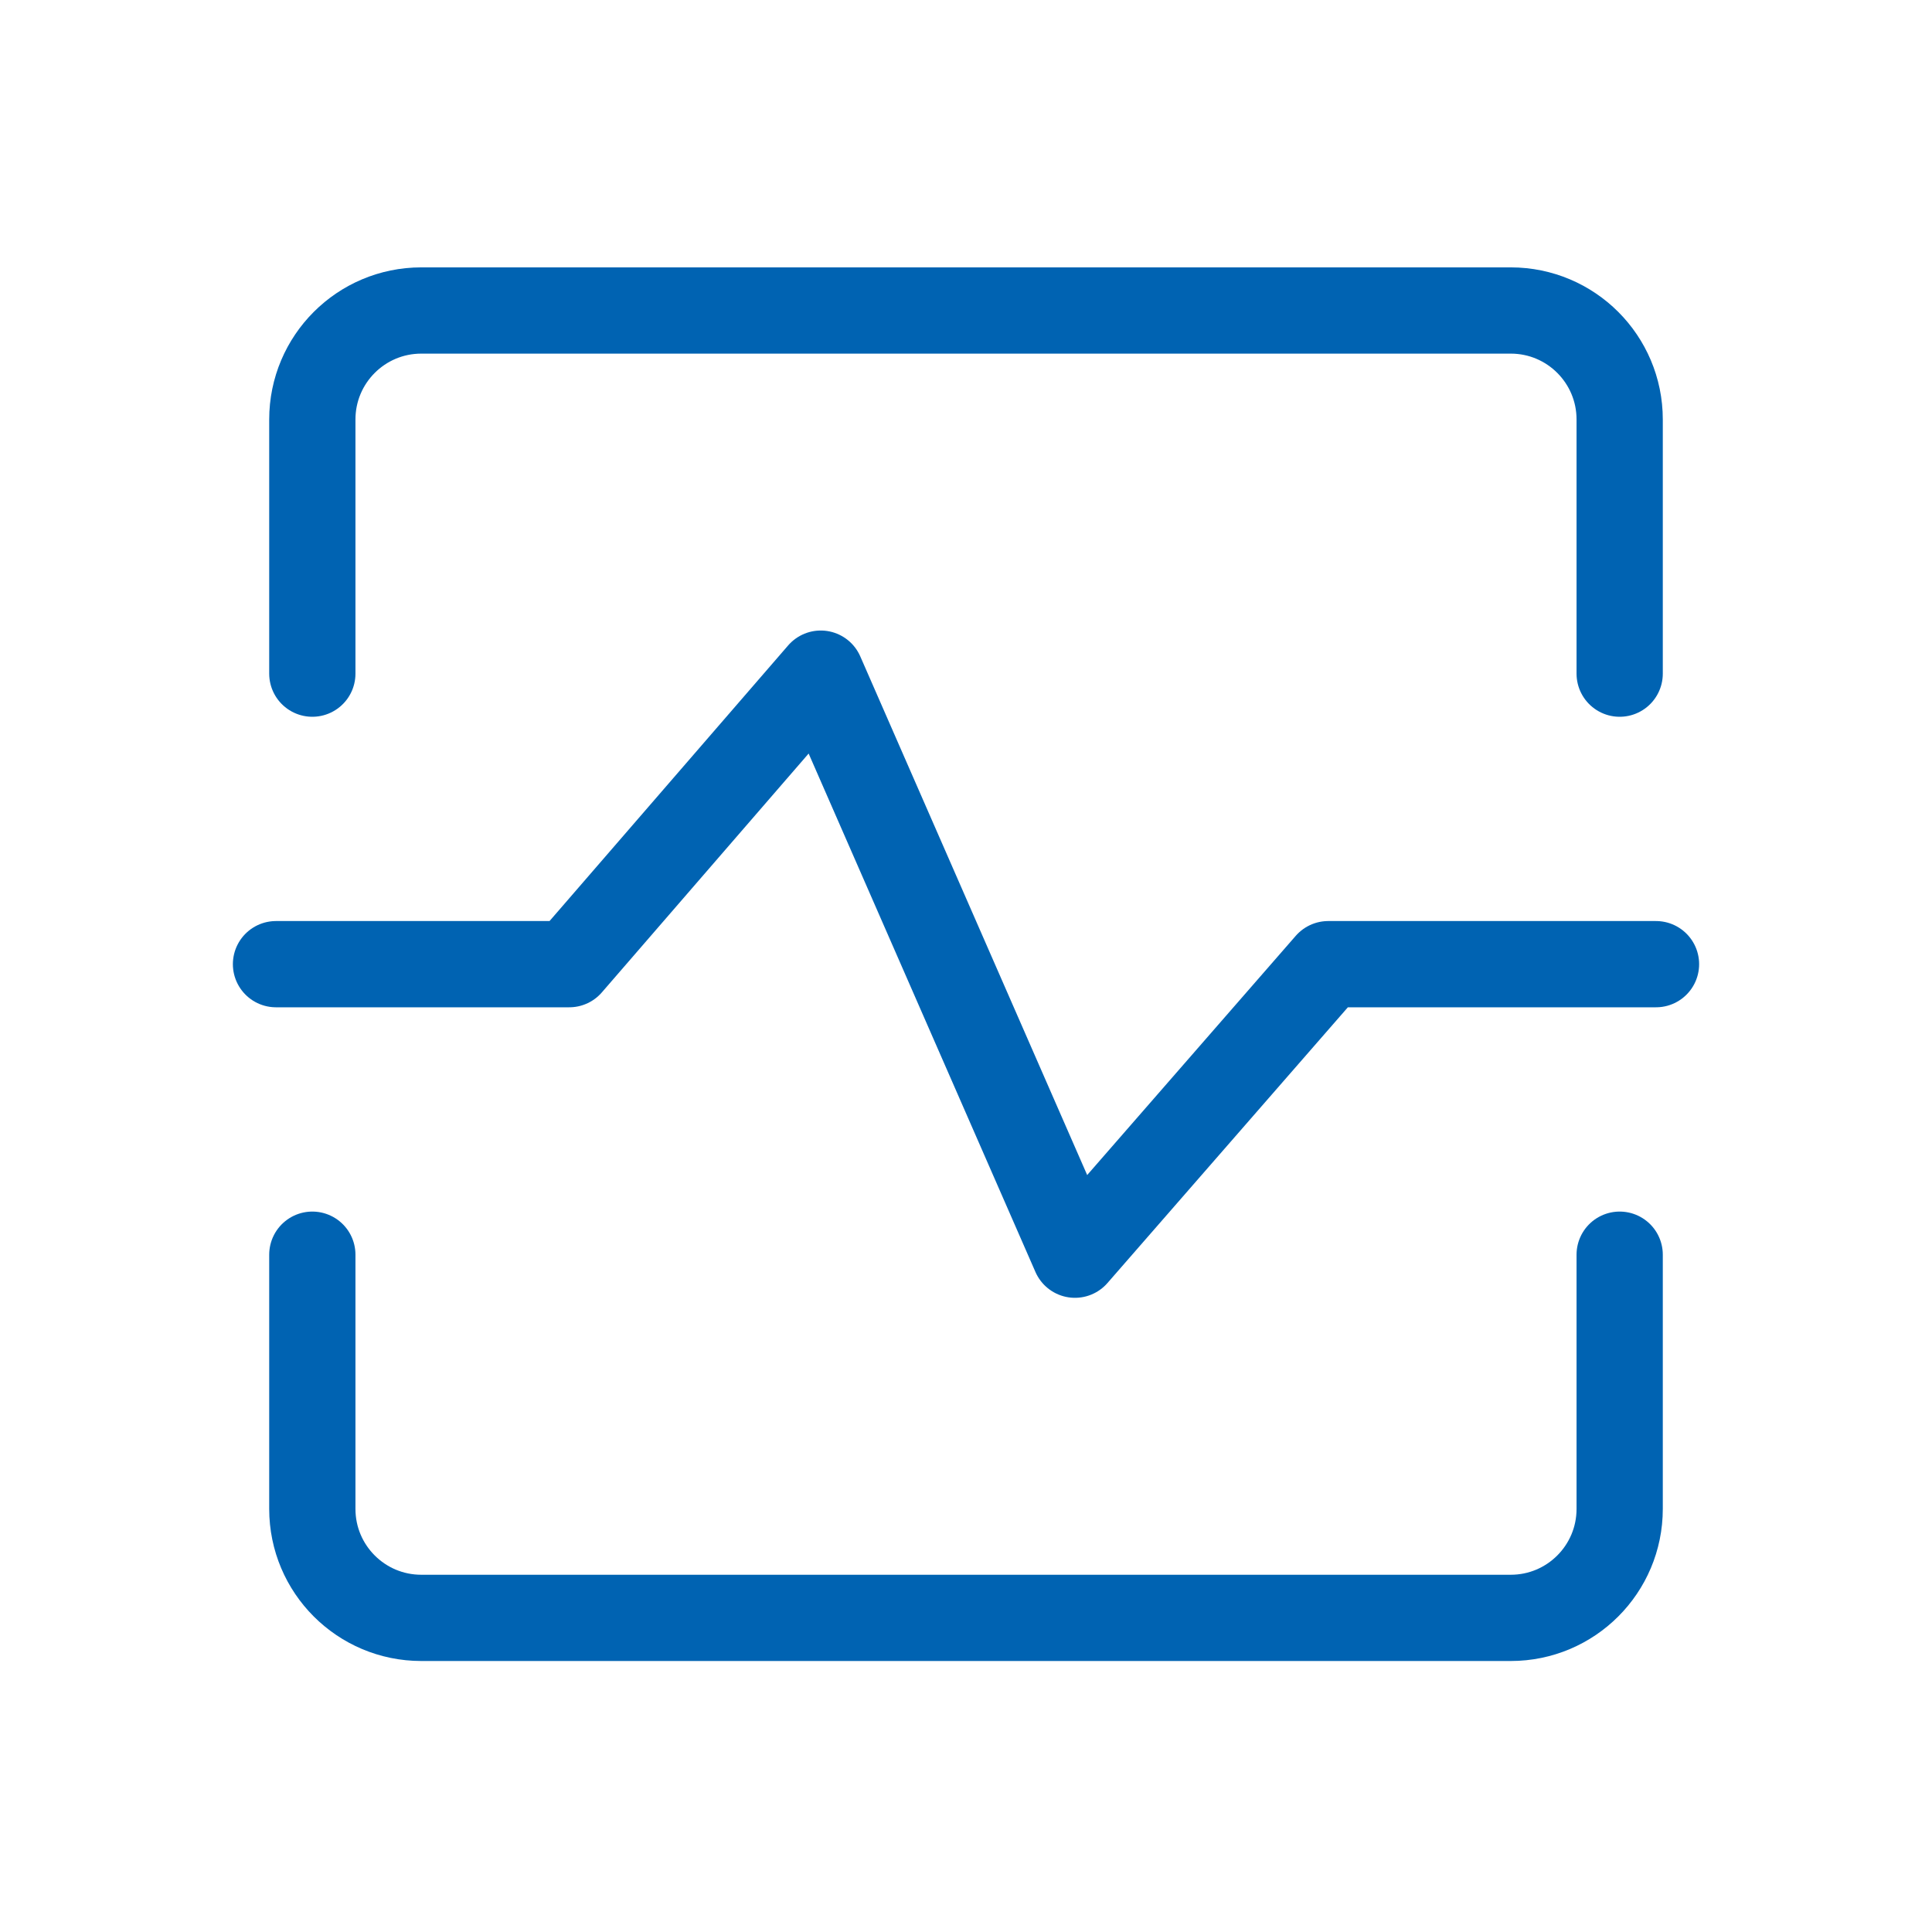
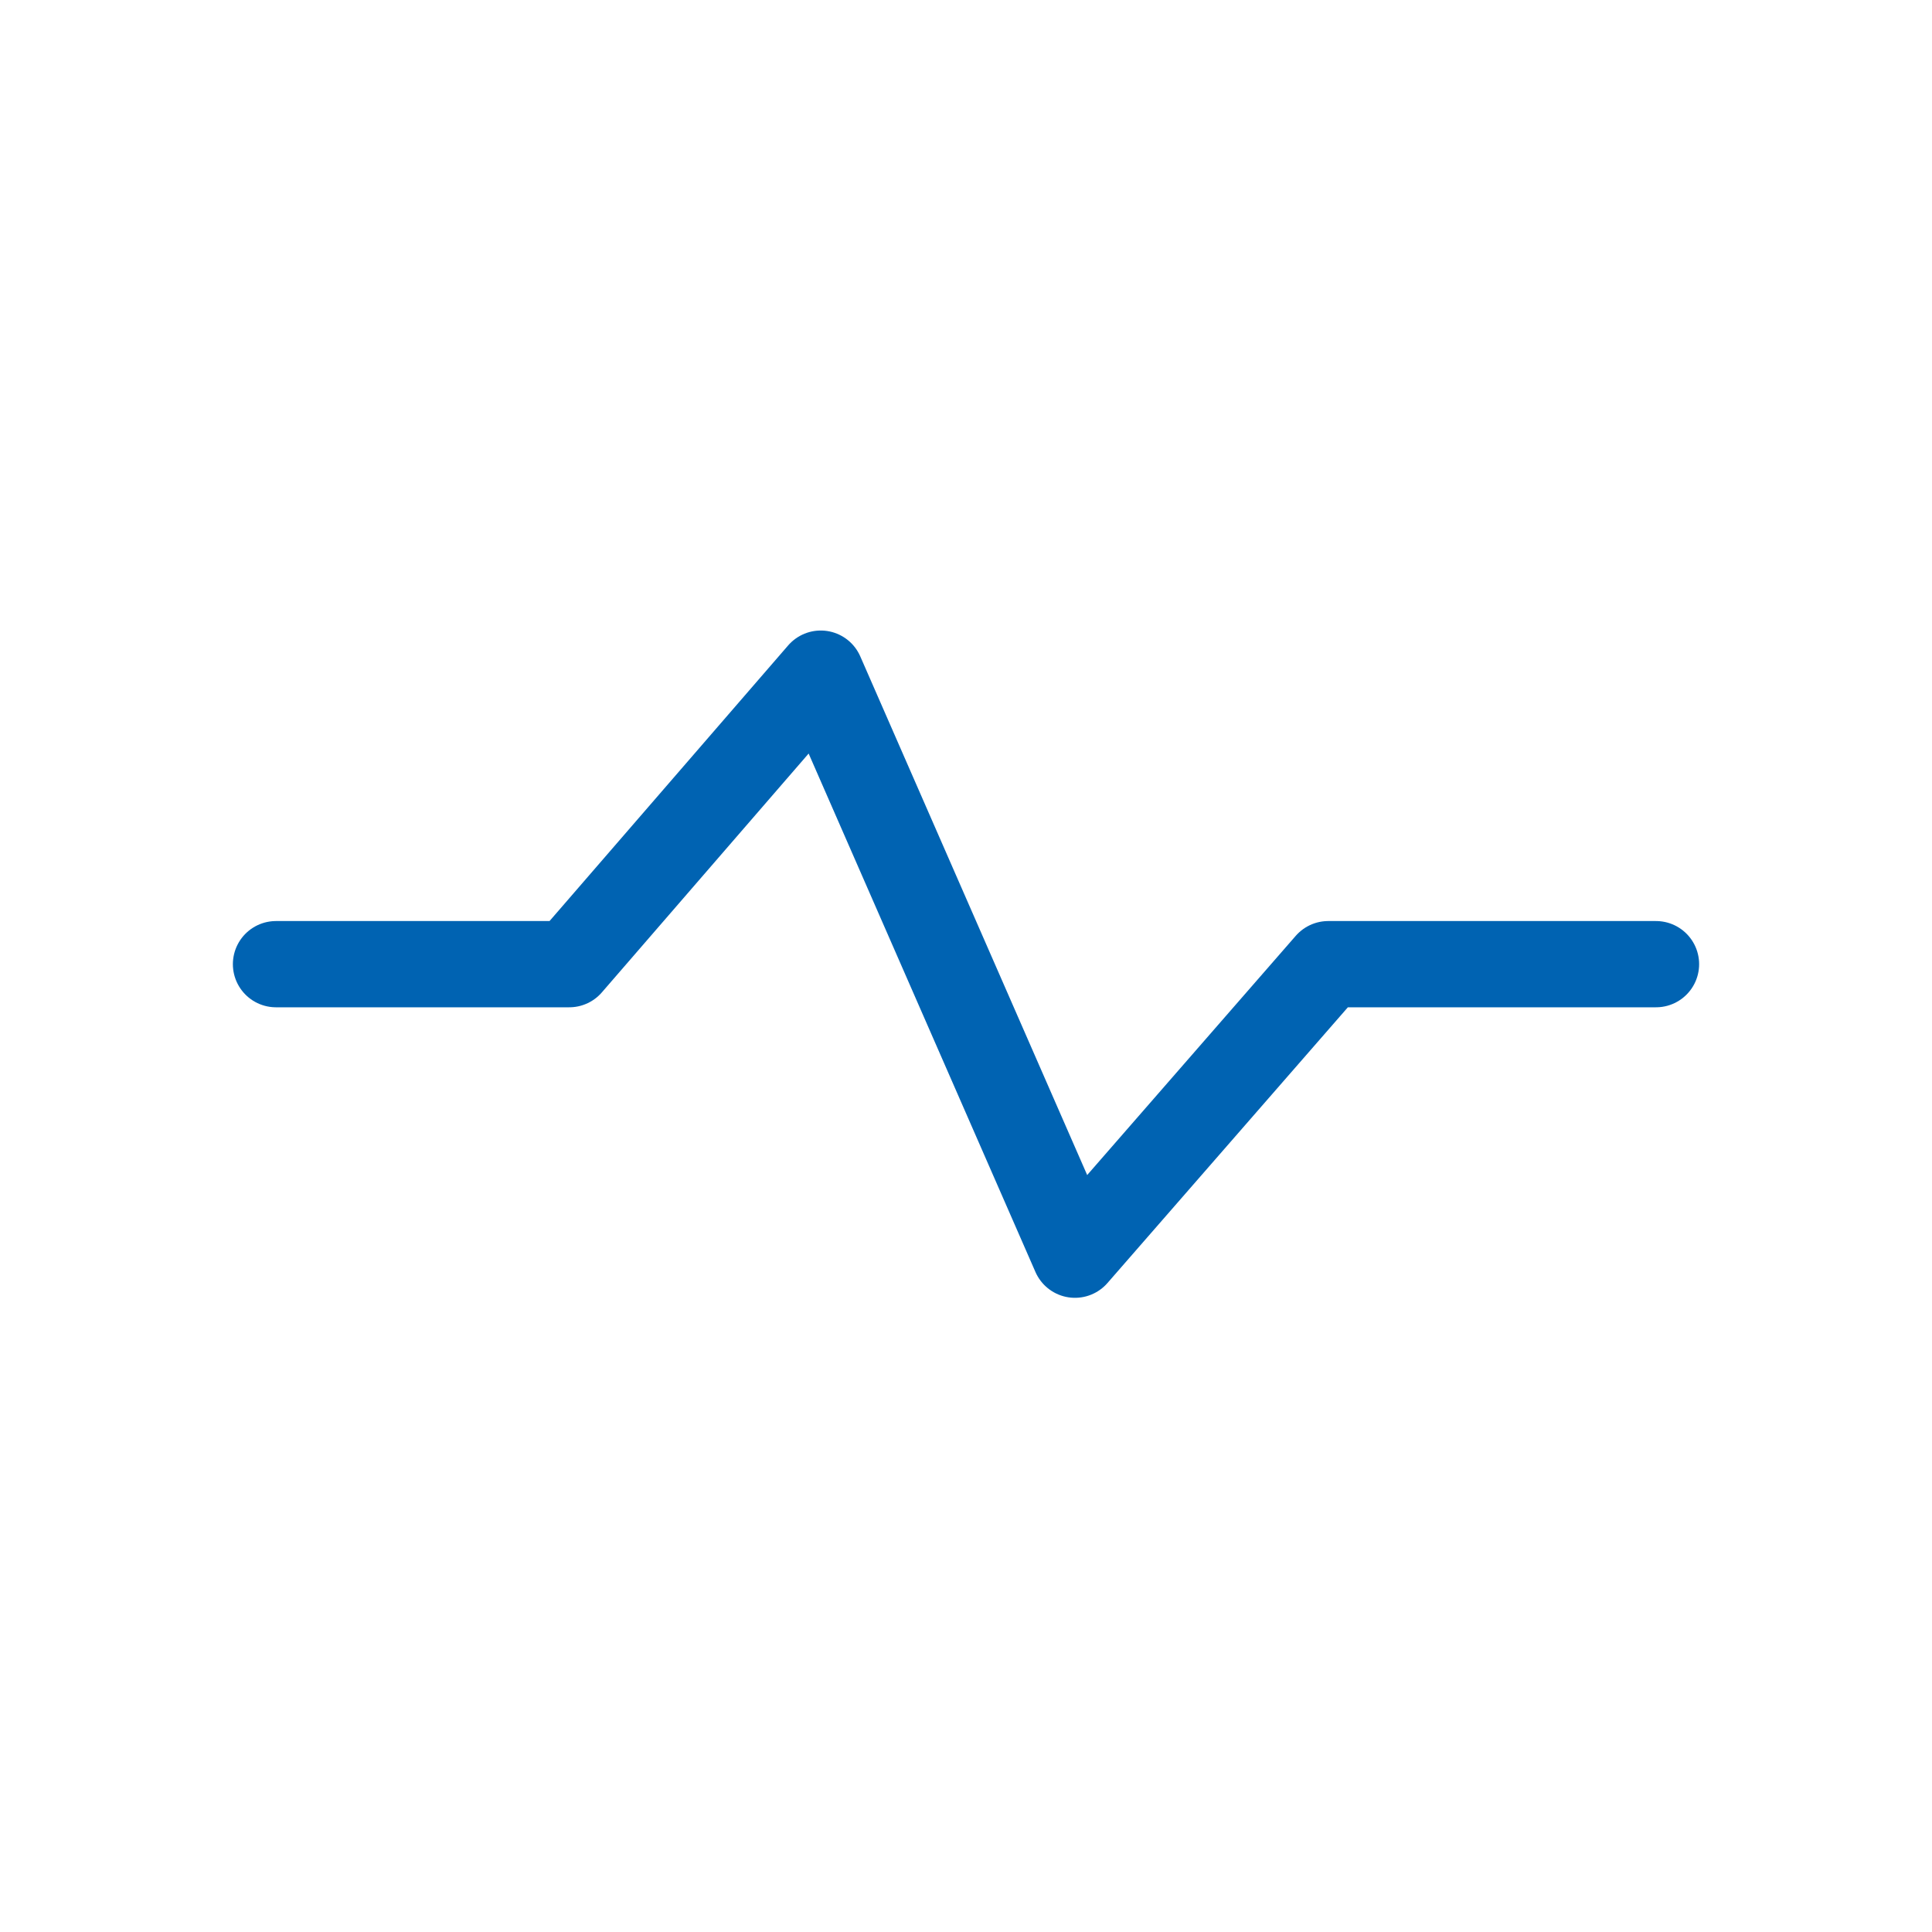
<svg xmlns="http://www.w3.org/2000/svg" width="56" height="56" viewBox="0 0 56 56" fill="none">
-   <path d="M46.947 19.526V12.158C46.947 10.414 45.534 9 43.79 9H12.211C10.467 9 9.053 10.414 9.053 12.158V19.526" stroke="#0063B2" stroke-width="2.5" stroke-linecap="round" stroke-linejoin="round" />
-   <path d="M9.053 36.368V43.737C9.053 45.481 10.467 46.895 12.211 46.895H43.79C45.534 46.895 46.947 45.481 46.947 43.737V36.368" stroke="#0063B2" stroke-width="2.5" stroke-linecap="round" stroke-linejoin="round" />
  <path d="M8 27.947H16.5L23.79 19.526L31.158 36.368L38.5 27.947H48" stroke="#0063B2" stroke-width="2.5" stroke-linecap="round" stroke-linejoin="round" />
</svg>